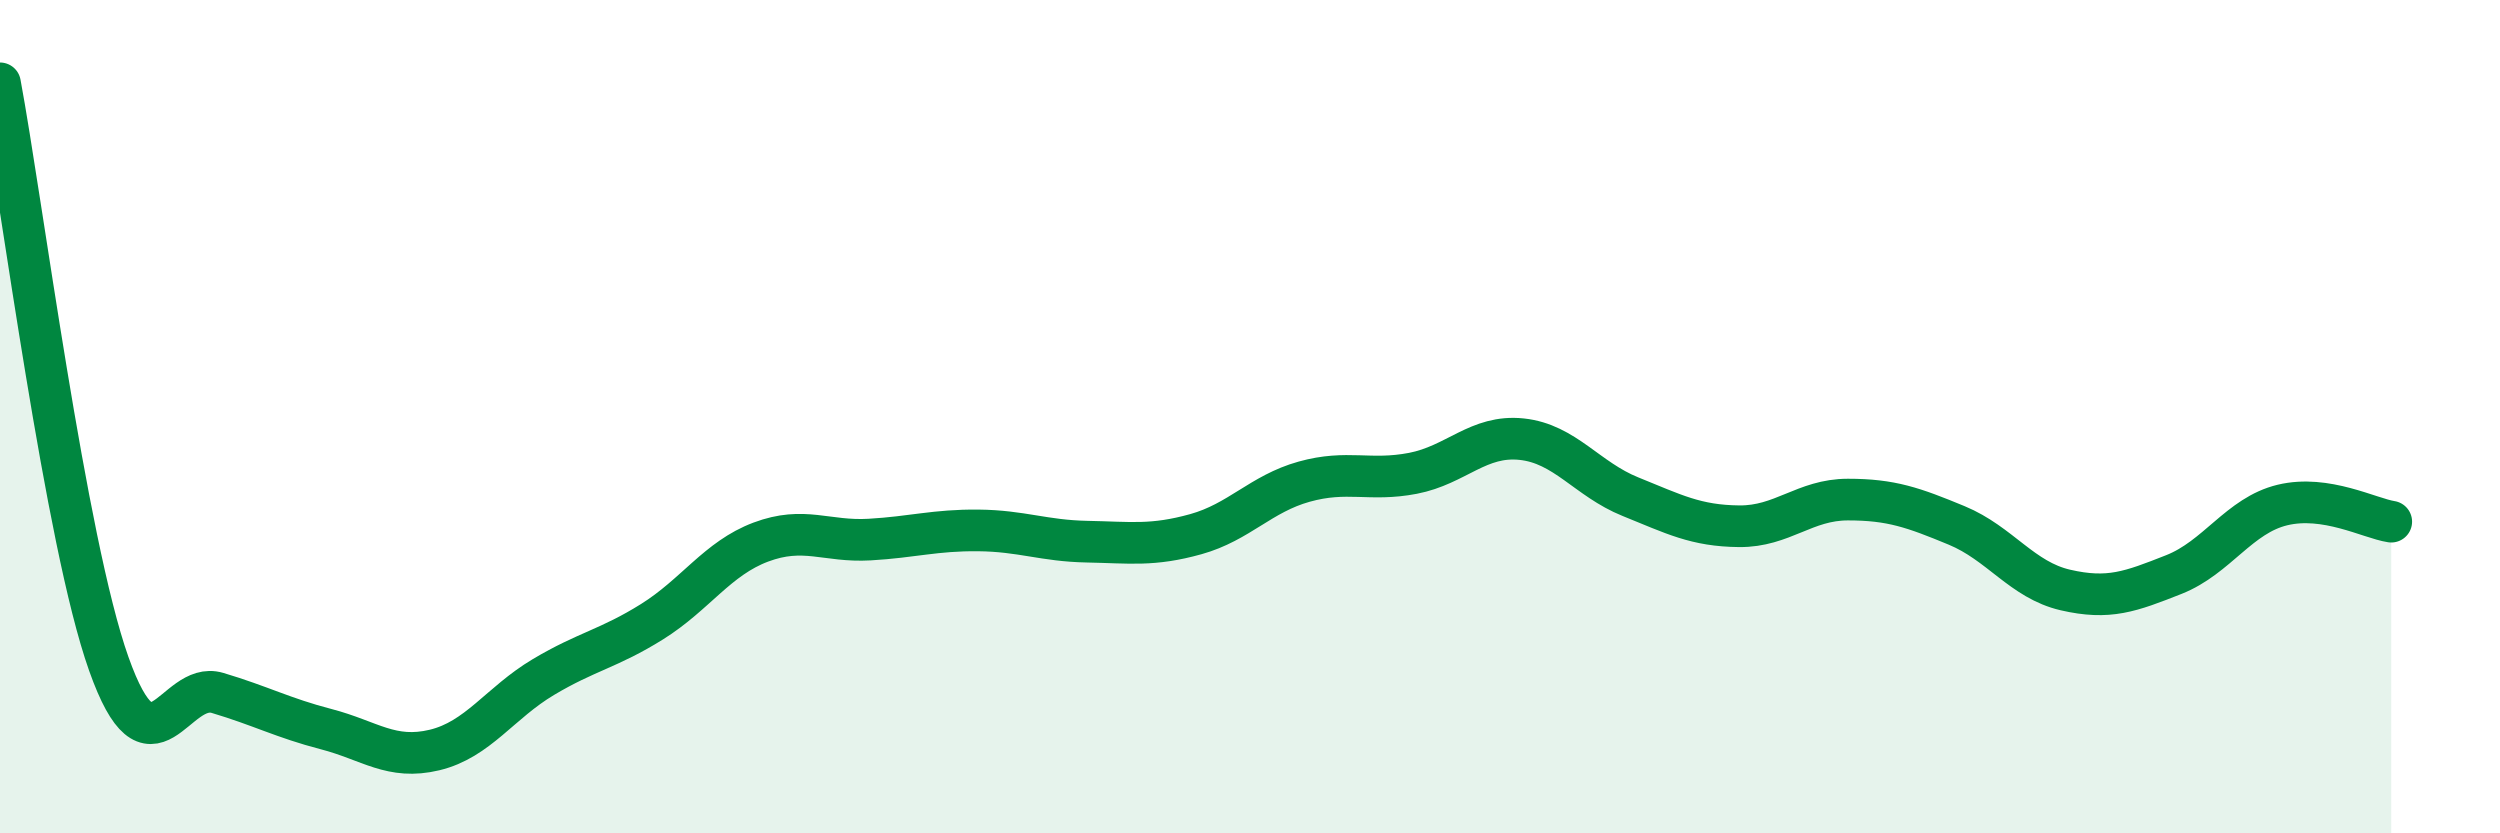
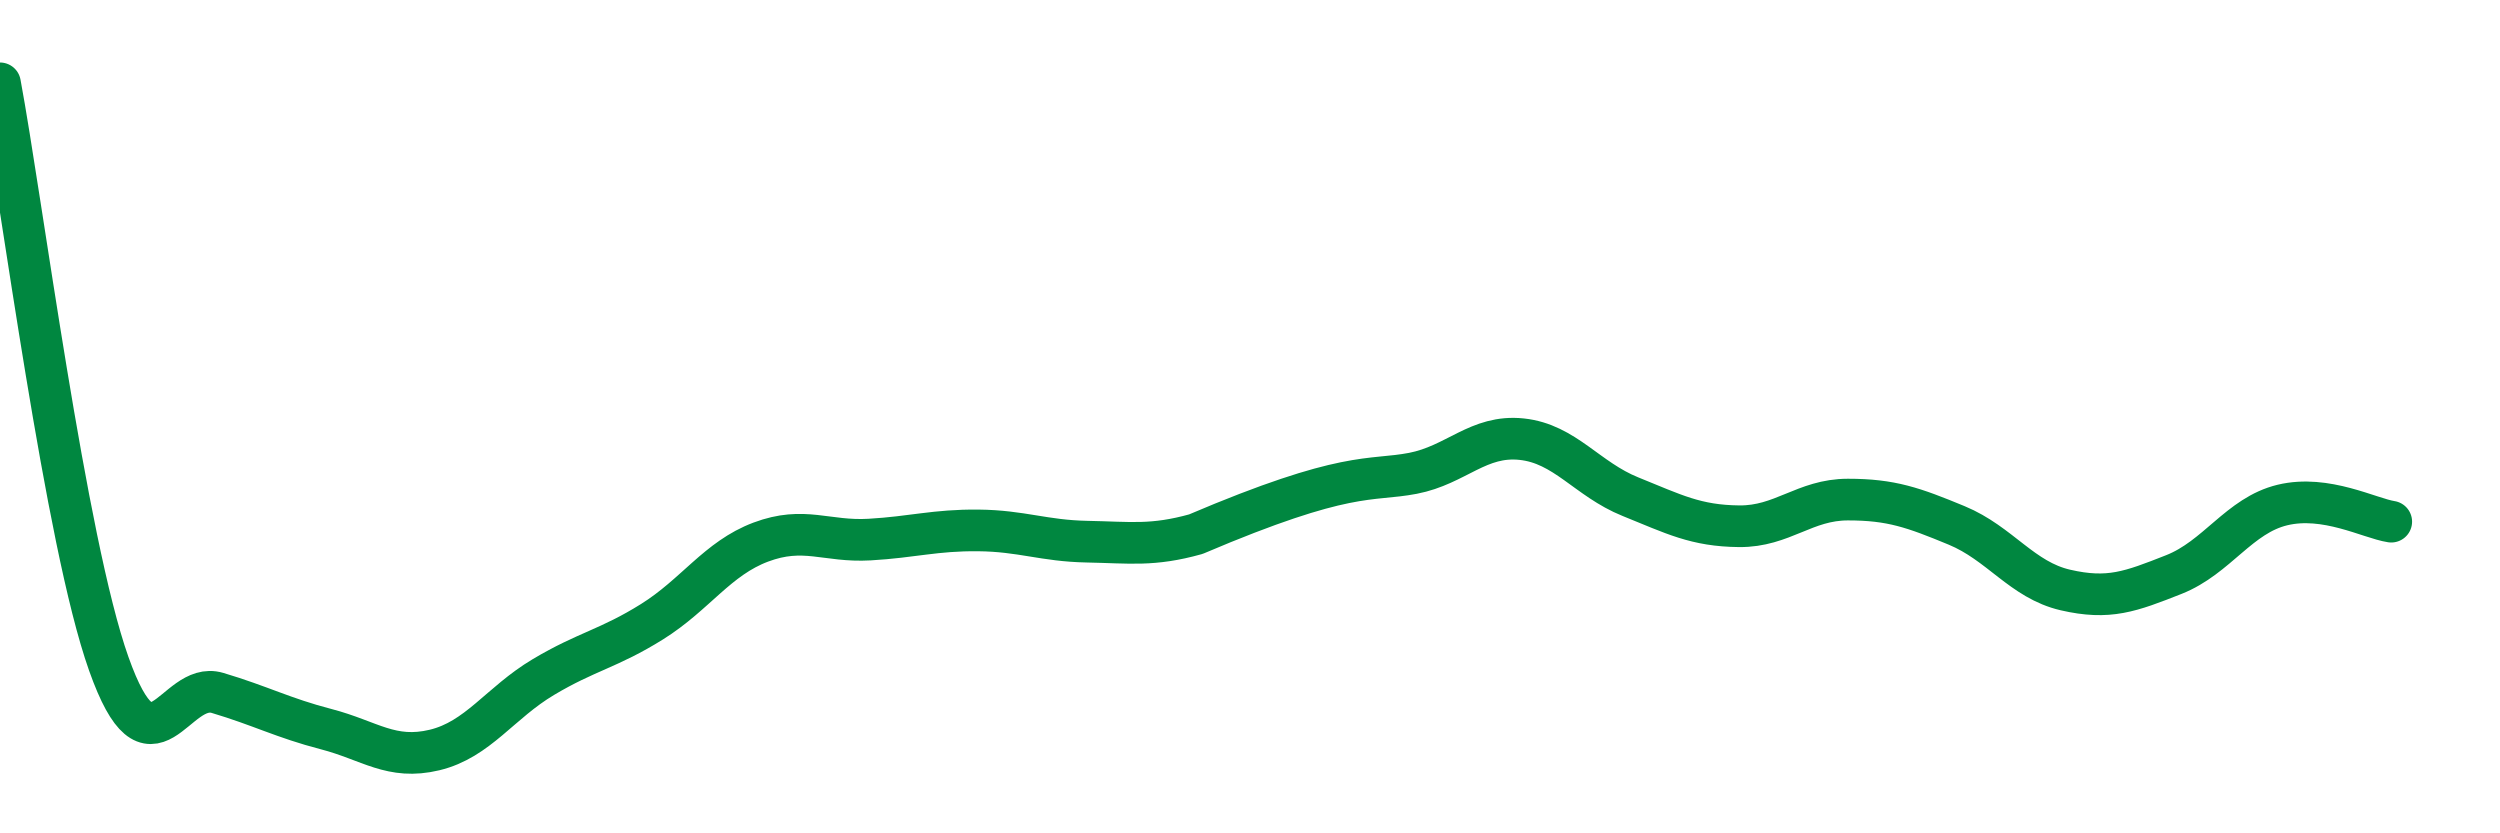
<svg xmlns="http://www.w3.org/2000/svg" width="60" height="20" viewBox="0 0 60 20">
-   <path d="M 0,2 C 0.52,4.79 1.57,13 2.61,15.93 C 3.65,18.86 4.18,16.32 5.22,16.63 C 6.26,16.94 6.79,17.23 7.83,17.5 C 8.87,17.77 9.39,18.25 10.43,18 C 11.47,17.75 12,16.87 13.04,16.25 C 14.08,15.63 14.61,15.57 15.65,14.92 C 16.69,14.27 17.22,13.4 18.26,13.01 C 19.3,12.62 19.83,13.01 20.87,12.95 C 21.91,12.89 22.44,12.72 23.48,12.73 C 24.52,12.74 25.05,12.98 26.09,13 C 27.13,13.02 27.66,13.11 28.7,12.82 C 29.74,12.53 30.26,11.85 31.3,11.56 C 32.34,11.27 32.87,11.56 33.91,11.36 C 34.95,11.16 35.48,10.43 36.52,10.54 C 37.56,10.65 38.09,11.5 39.13,11.92 C 40.17,12.34 40.7,12.62 41.74,12.63 C 42.78,12.64 43.31,11.99 44.35,11.99 C 45.39,11.99 45.92,12.18 46.96,12.61 C 48,13.04 48.53,13.92 49.57,14.16 C 50.61,14.4 51.13,14.2 52.17,13.79 C 53.21,13.38 53.74,12.37 54.78,12.12 C 55.82,11.87 56.87,12.44 57.39,12.52L57.39 20L0 20Z" fill="#008740" opacity="0.1" stroke-linecap="round" stroke-linejoin="round" />
-   <path d="M 0,2 C 0.52,4.79 1.57,13 2.61,15.93 C 3.65,18.86 4.18,16.32 5.22,16.63 C 6.26,16.94 6.79,17.23 7.83,17.5 C 8.87,17.77 9.39,18.25 10.43,18 C 11.47,17.75 12,16.87 13.04,16.25 C 14.08,15.63 14.61,15.57 15.65,14.92 C 16.69,14.27 17.22,13.4 18.26,13.01 C 19.3,12.62 19.83,13.01 20.87,12.95 C 21.91,12.89 22.44,12.72 23.48,12.73 C 24.52,12.74 25.05,12.98 26.09,13 C 27.13,13.02 27.66,13.11 28.7,12.82 C 29.74,12.53 30.26,11.85 31.3,11.56 C 32.34,11.27 32.87,11.56 33.91,11.36 C 34.95,11.16 35.48,10.43 36.52,10.54 C 37.56,10.65 38.09,11.5 39.13,11.92 C 40.17,12.34 40.7,12.62 41.74,12.63 C 42.78,12.64 43.31,11.99 44.35,11.99 C 45.39,11.99 45.92,12.18 46.96,12.61 C 48,13.04 48.53,13.92 49.57,14.16 C 50.61,14.4 51.13,14.2 52.17,13.79 C 53.21,13.38 53.74,12.37 54.78,12.12 C 55.82,11.87 56.87,12.44 57.39,12.52" stroke="#008740" stroke-width="1" fill="none" stroke-linecap="round" stroke-linejoin="round" />
+   <path d="M 0,2 C 0.52,4.79 1.57,13 2.61,15.93 C 3.65,18.86 4.18,16.32 5.22,16.63 C 6.26,16.94 6.79,17.23 7.83,17.5 C 8.87,17.77 9.39,18.25 10.43,18 C 11.47,17.75 12,16.87 13.04,16.25 C 14.08,15.63 14.61,15.57 15.65,14.92 C 16.69,14.27 17.22,13.4 18.26,13.01 C 19.3,12.62 19.83,13.01 20.87,12.95 C 21.91,12.89 22.44,12.72 23.48,12.73 C 24.52,12.74 25.05,12.98 26.09,13 C 27.13,13.02 27.66,13.11 28.7,12.82 C 32.34,11.27 32.87,11.56 33.91,11.36 C 34.95,11.16 35.48,10.43 36.52,10.54 C 37.56,10.65 38.09,11.5 39.13,11.92 C 40.17,12.34 40.7,12.62 41.74,12.63 C 42.78,12.64 43.31,11.99 44.35,11.99 C 45.39,11.99 45.92,12.18 46.96,12.61 C 48,13.04 48.53,13.92 49.57,14.16 C 50.61,14.4 51.13,14.2 52.17,13.79 C 53.21,13.38 53.74,12.37 54.78,12.12 C 55.82,11.87 56.87,12.44 57.39,12.52" stroke="#008740" stroke-width="1" fill="none" stroke-linecap="round" stroke-linejoin="round" />
</svg>